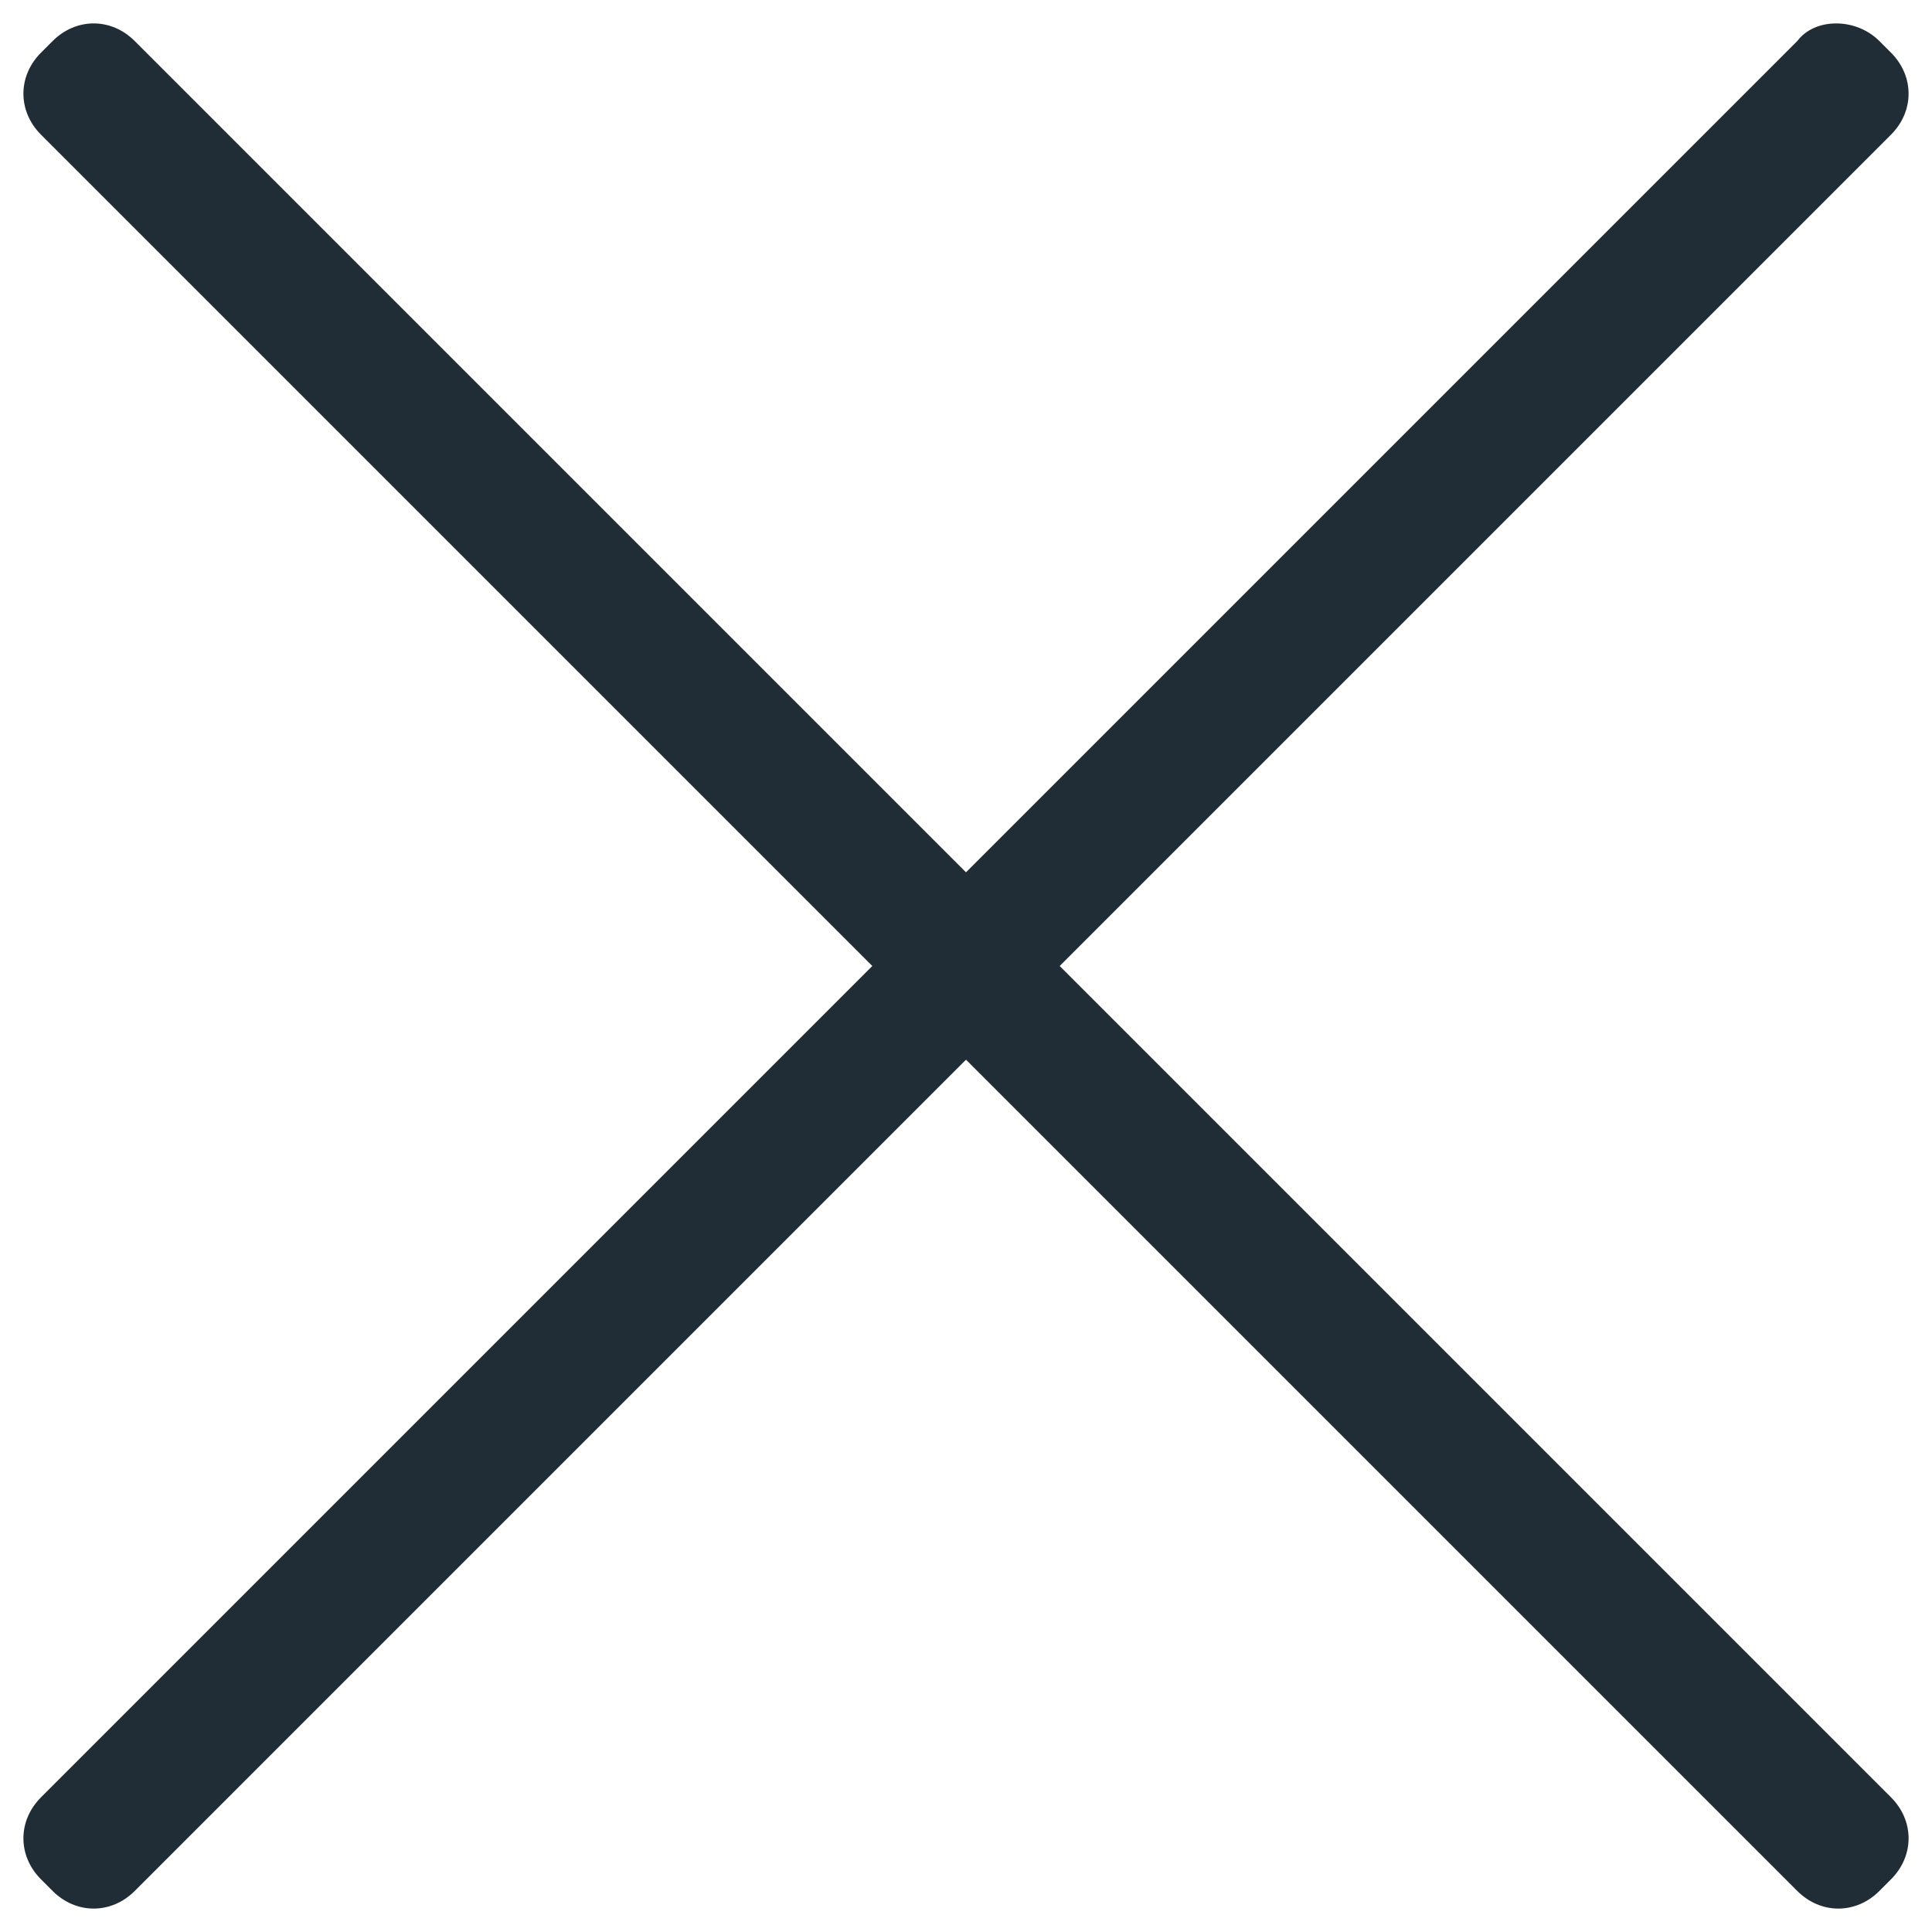
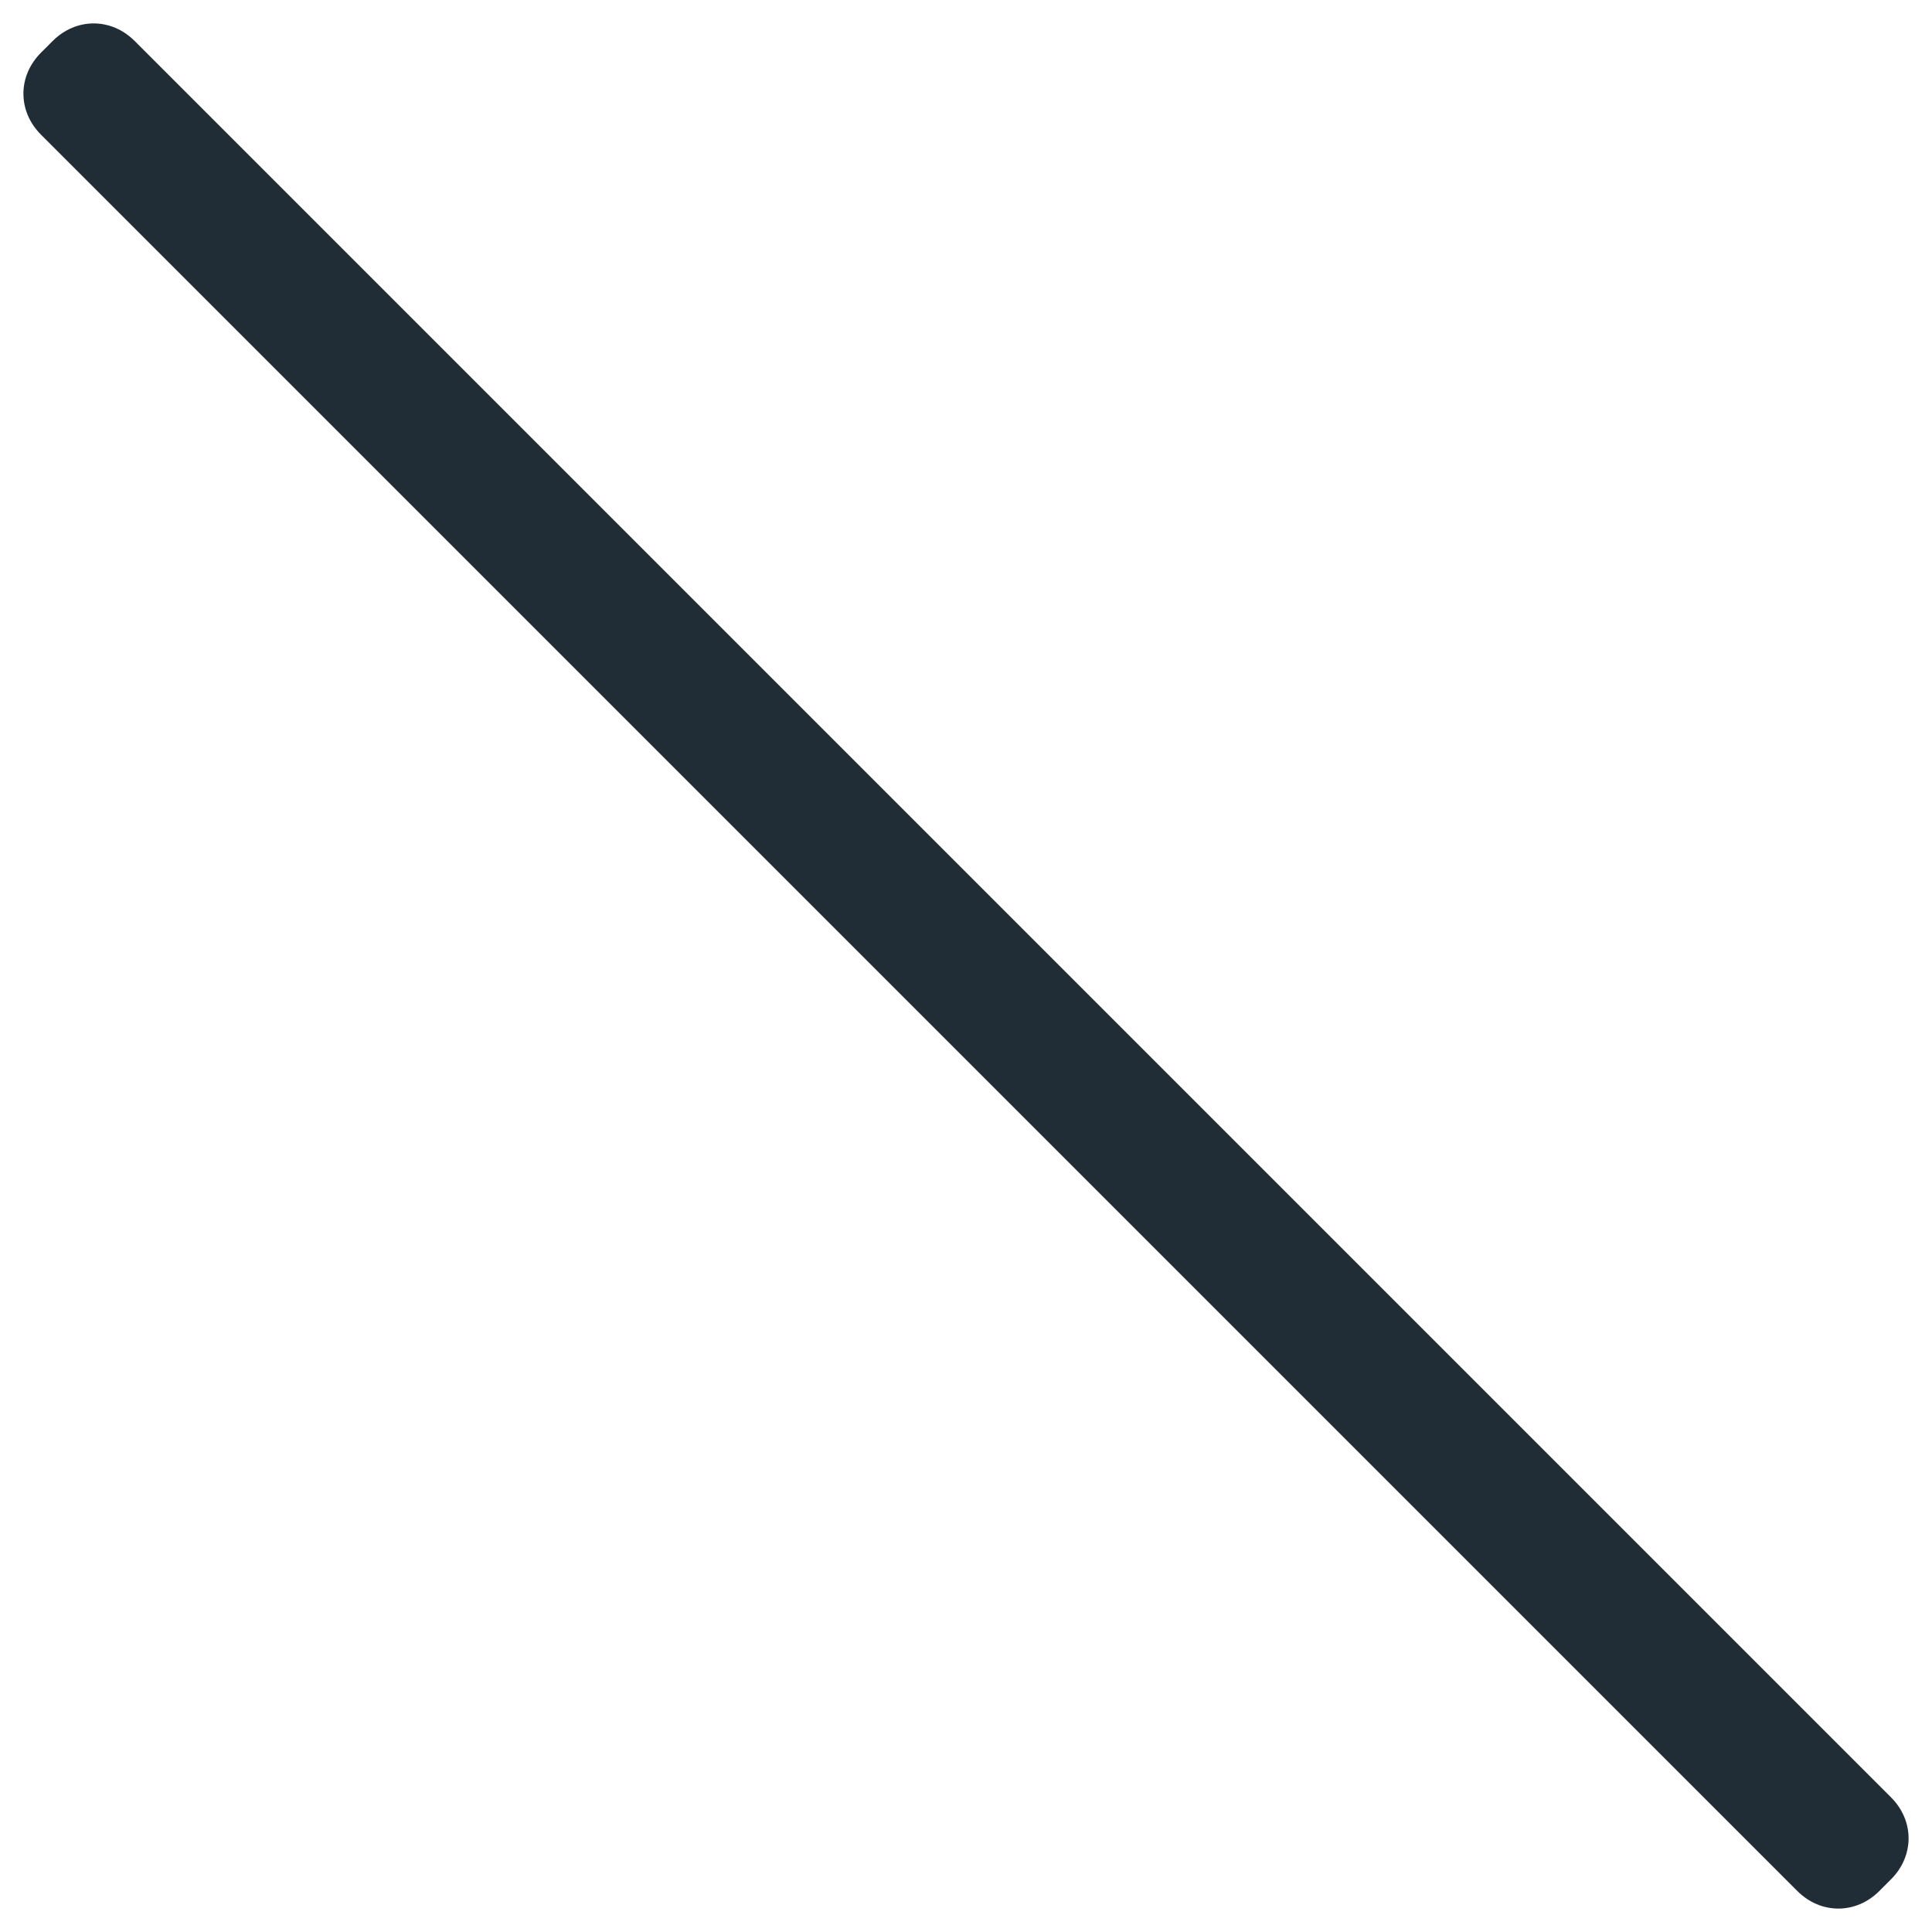
<svg xmlns="http://www.w3.org/2000/svg" version="1.1" id="Layer_1" x="0px" y="0px" viewBox="0 0 33 33" style="enable-background:new 0 0 33 33;" xml:space="preserve">
  <style type="text/css">
	.st0{fill:#212D36;}
</style>
  <path class="st0" d="M0.7,0.9l0.2-0.2c0.4-0.4,1-0.4,1.4,0l30,30c0.4,0.4,0.4,1,0,1.4l-0.2,0.2  c-0.4,0.4-1,0.4-1.4,0l-30-30C0.3,1.9,0.3,1.3,0.7,0.9z" />
-   <path class="st0" d="M32.1,0.7l0.2,0.2c0.4,0.4,0.4,1,0,1.4l-30,30c-0.4,0.4-1,0.4-1.4,0  l-0.2-0.2c-0.4-0.4-0.4-1,0-1.4l30-30C31,0.3,31.7,0.3,32.1,0.7z" />
</svg>